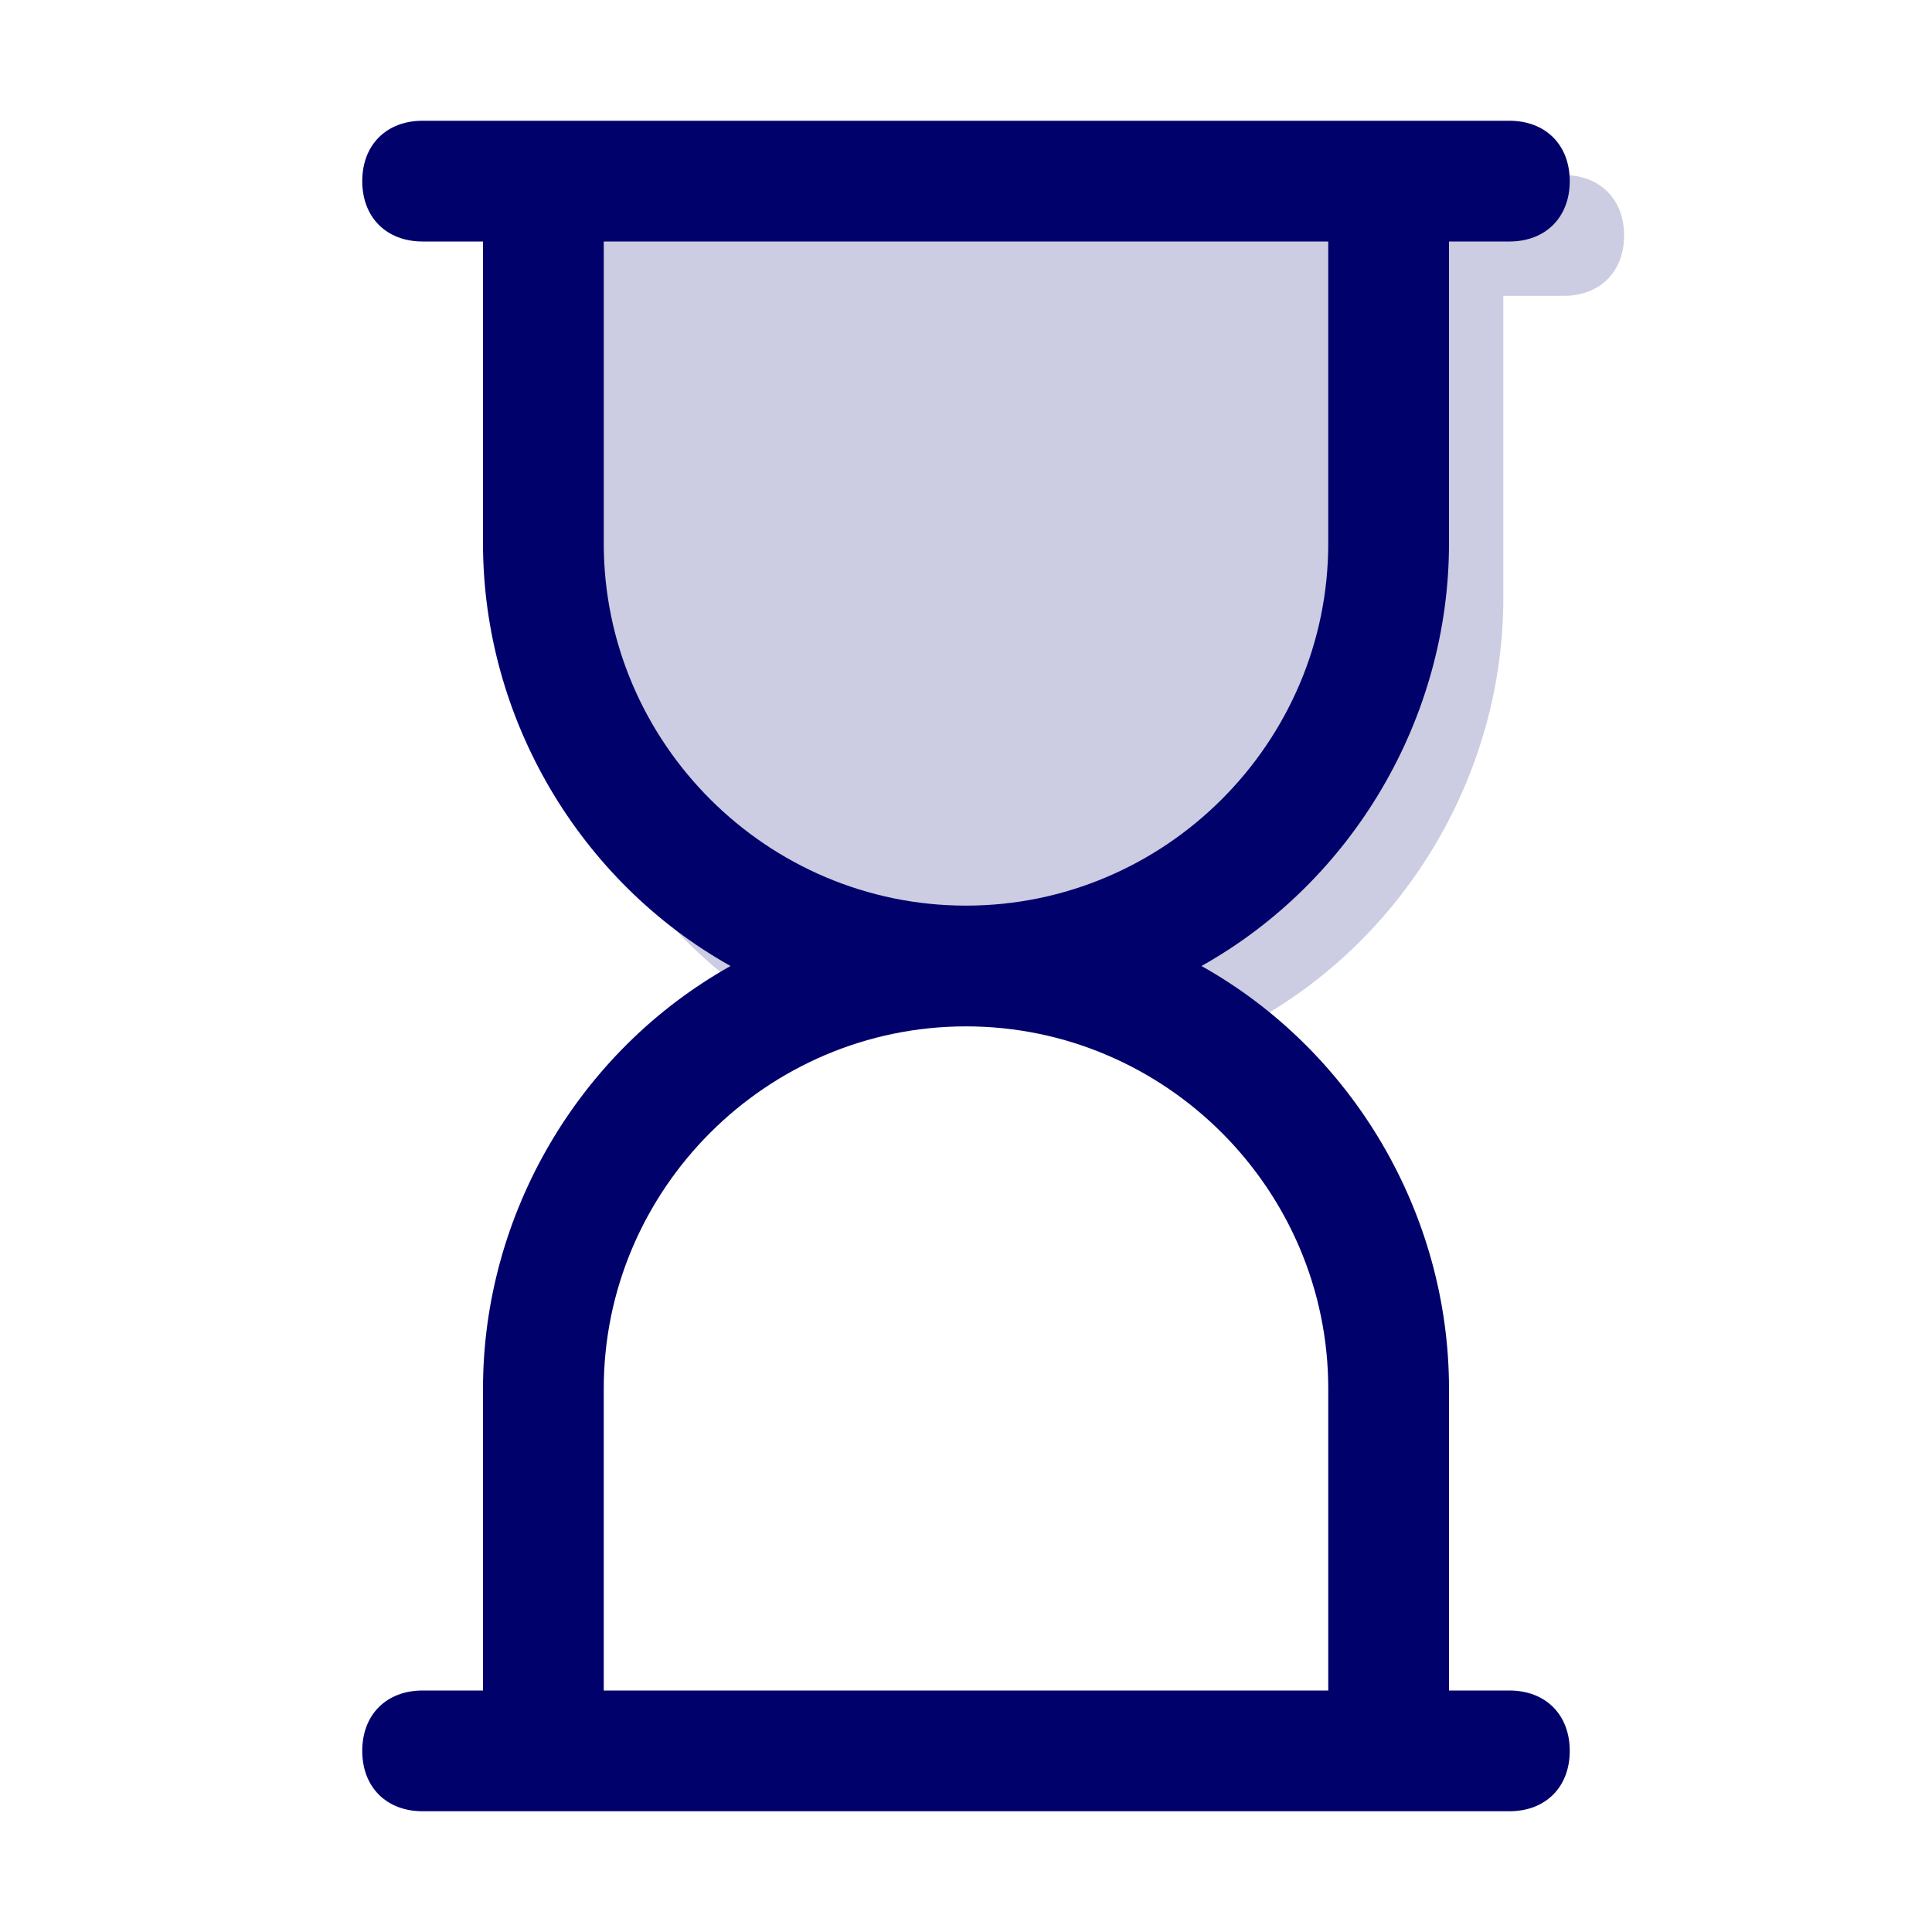
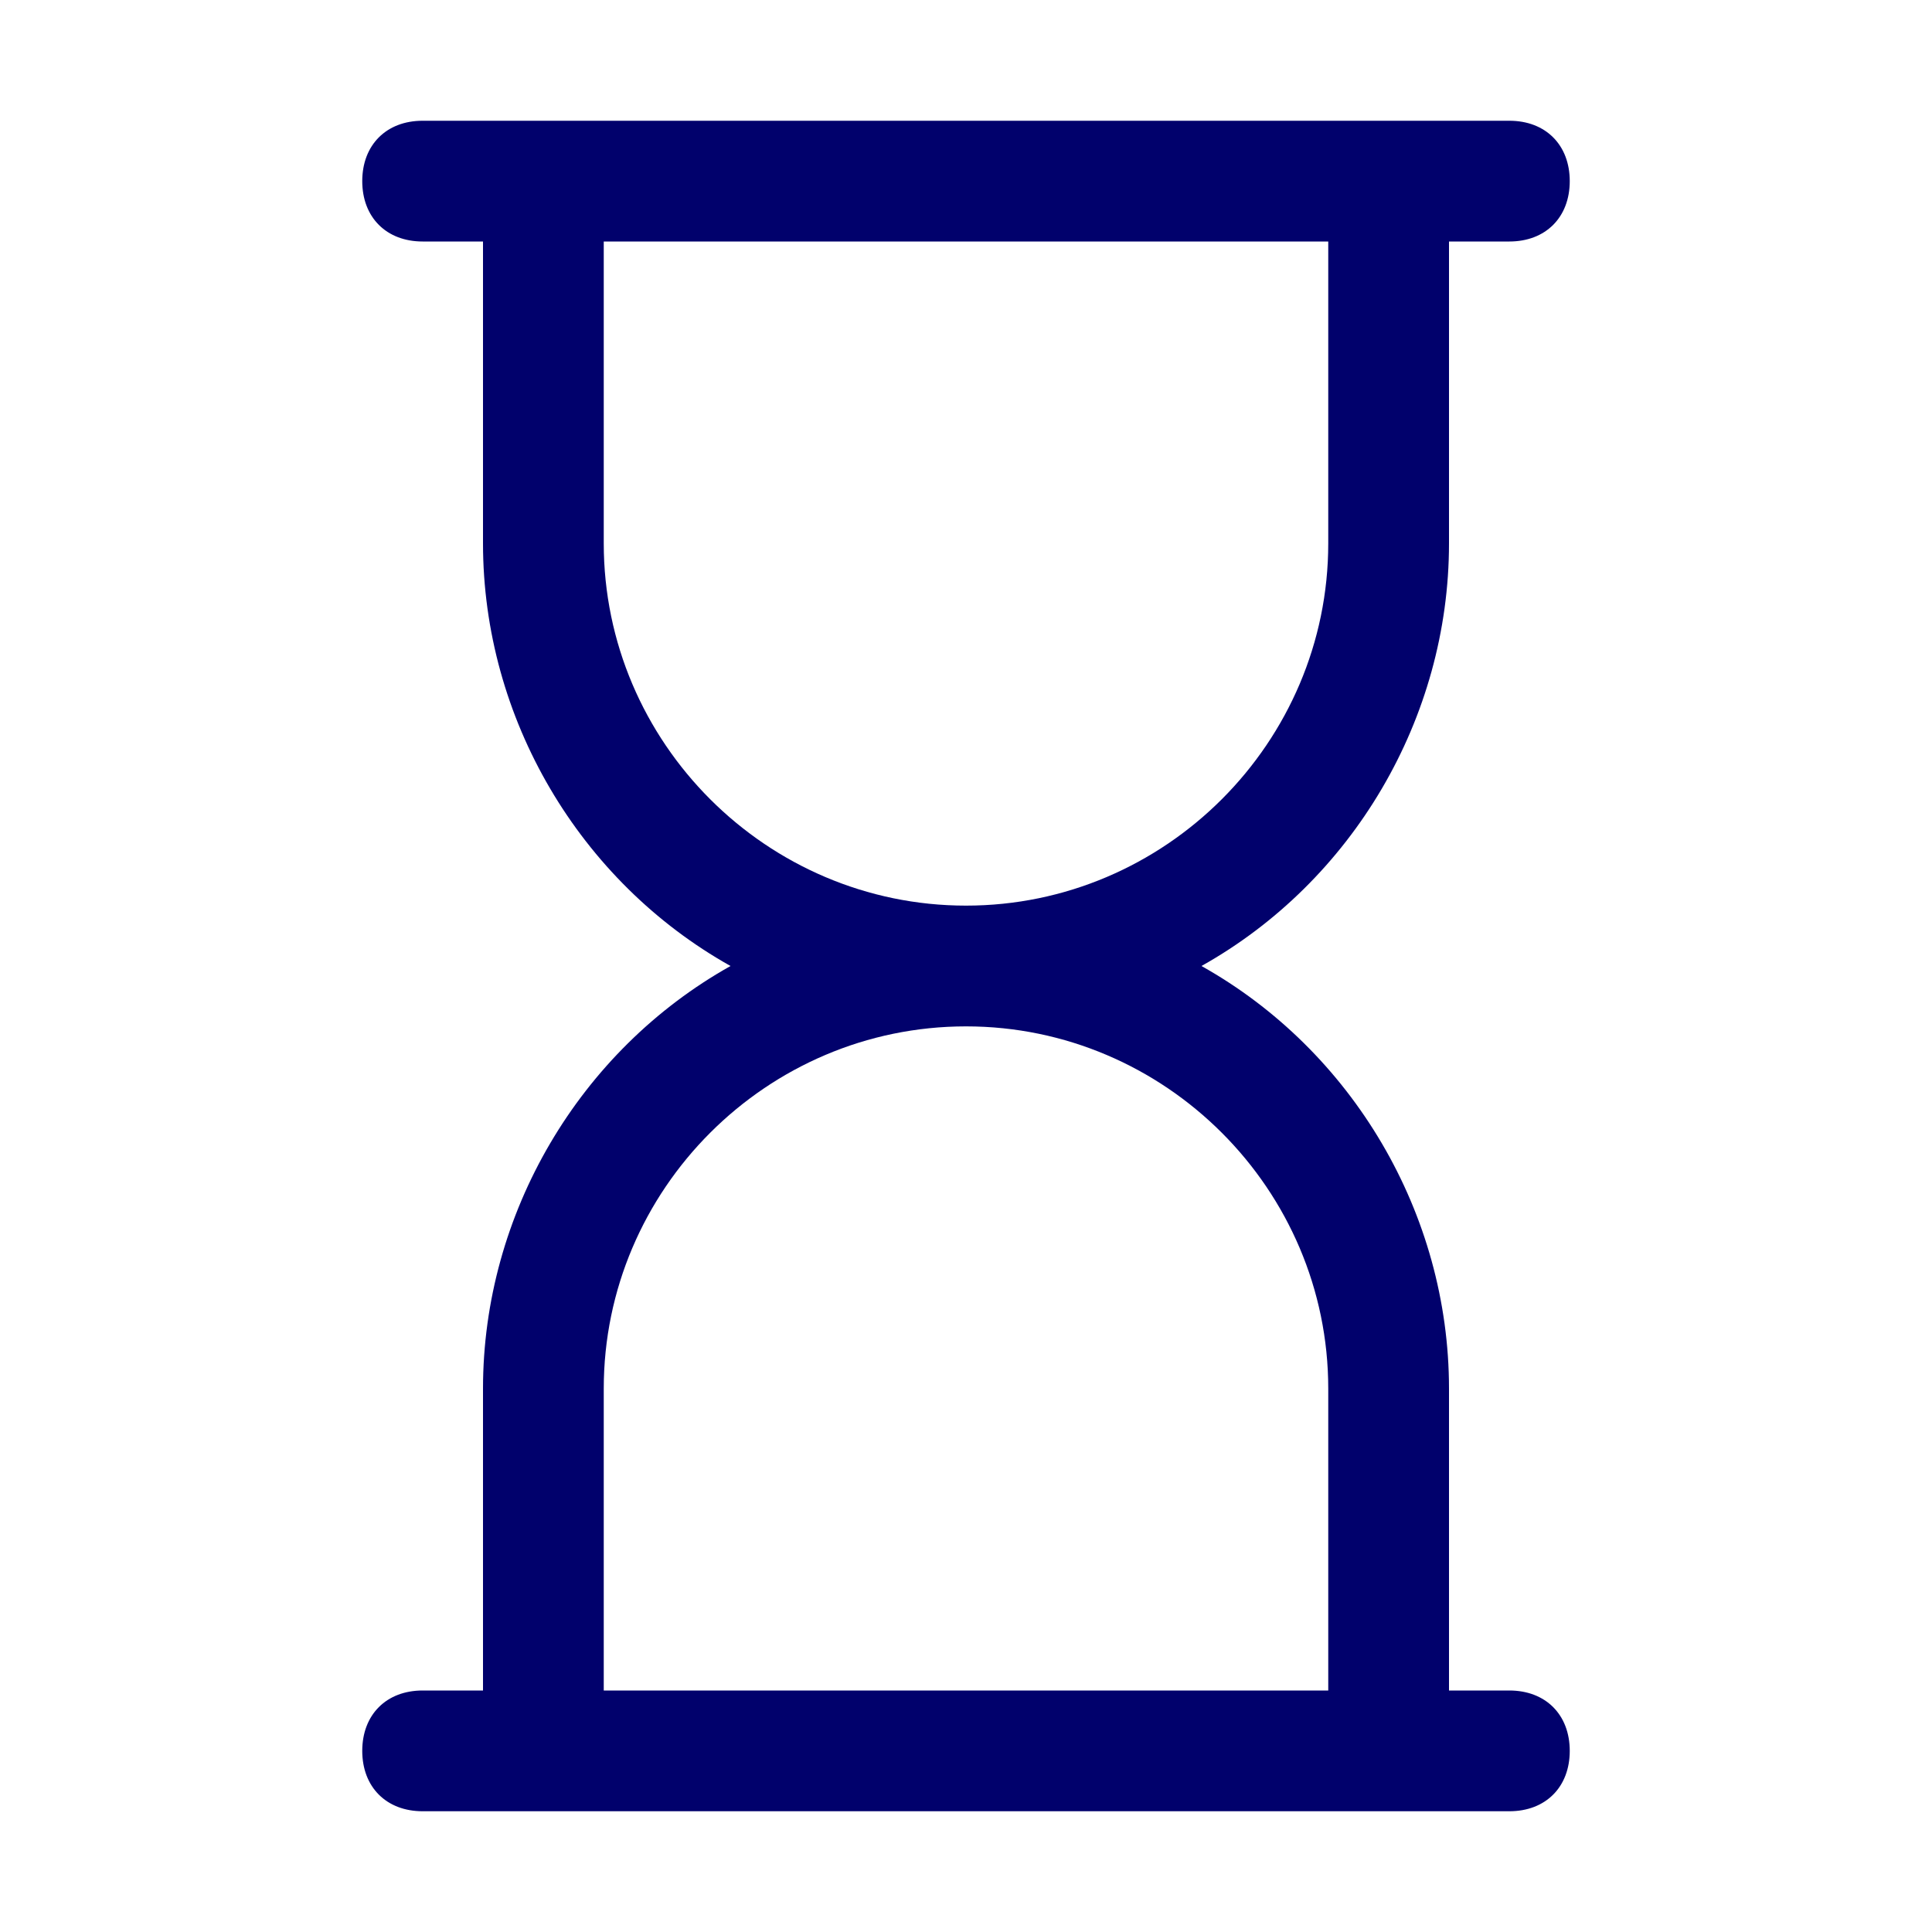
<svg xmlns="http://www.w3.org/2000/svg" id="Layer_1" version="1.1" viewBox="0 0 32 32">
  <defs>
    <style>
      .st0 {
        fill: #01016c;
      }

      .st1 {
        opacity: .2;
      }
    </style>
  </defs>
  <g id="Layer_2">
    <path class="st0" d="M25,28h-1v-5c0-2.9-1.6-5.6-4.1-7,2.5-1.4,4.1-4.1,4.1-7v-5h1c.6,0,1-.4,1-1s-.4-1-1-1H7c-.6,0-1,.4-1,1s.4,1,1,1h1v5c0,2.9,1.6,5.6,4.1,7-2.5,1.4-4.1,4.1-4.1,7v5h-1c-.6,0-1,.4-1,1s.4,1,1,1h18c.6,0,1-.4,1-1s-.4-1-1-1ZM10,9v-5h12v5c0,3.3-2.7,6-6,6s-6-2.7-6-6ZM10,23c0-3.3,2.7-6,6-6s6,2.7,6,6v5h-12v-5Z" />
  </g>
  <g id="Layer_21" data-name="Layer_2" class="st1">
-     <path class="st0" d="M26,2.9H9.5v3.4c0,.5-.2,1-.5,1.4v2.2c0,2.9,1.6,5.6,4.1,7h7.7c2.5-1.4,4.1-4.1,4.1-7v-5h1c.6,0,1-.4,1-1s-.4-1-1-1Z" />
-   </g>
+     </g>
</svg>